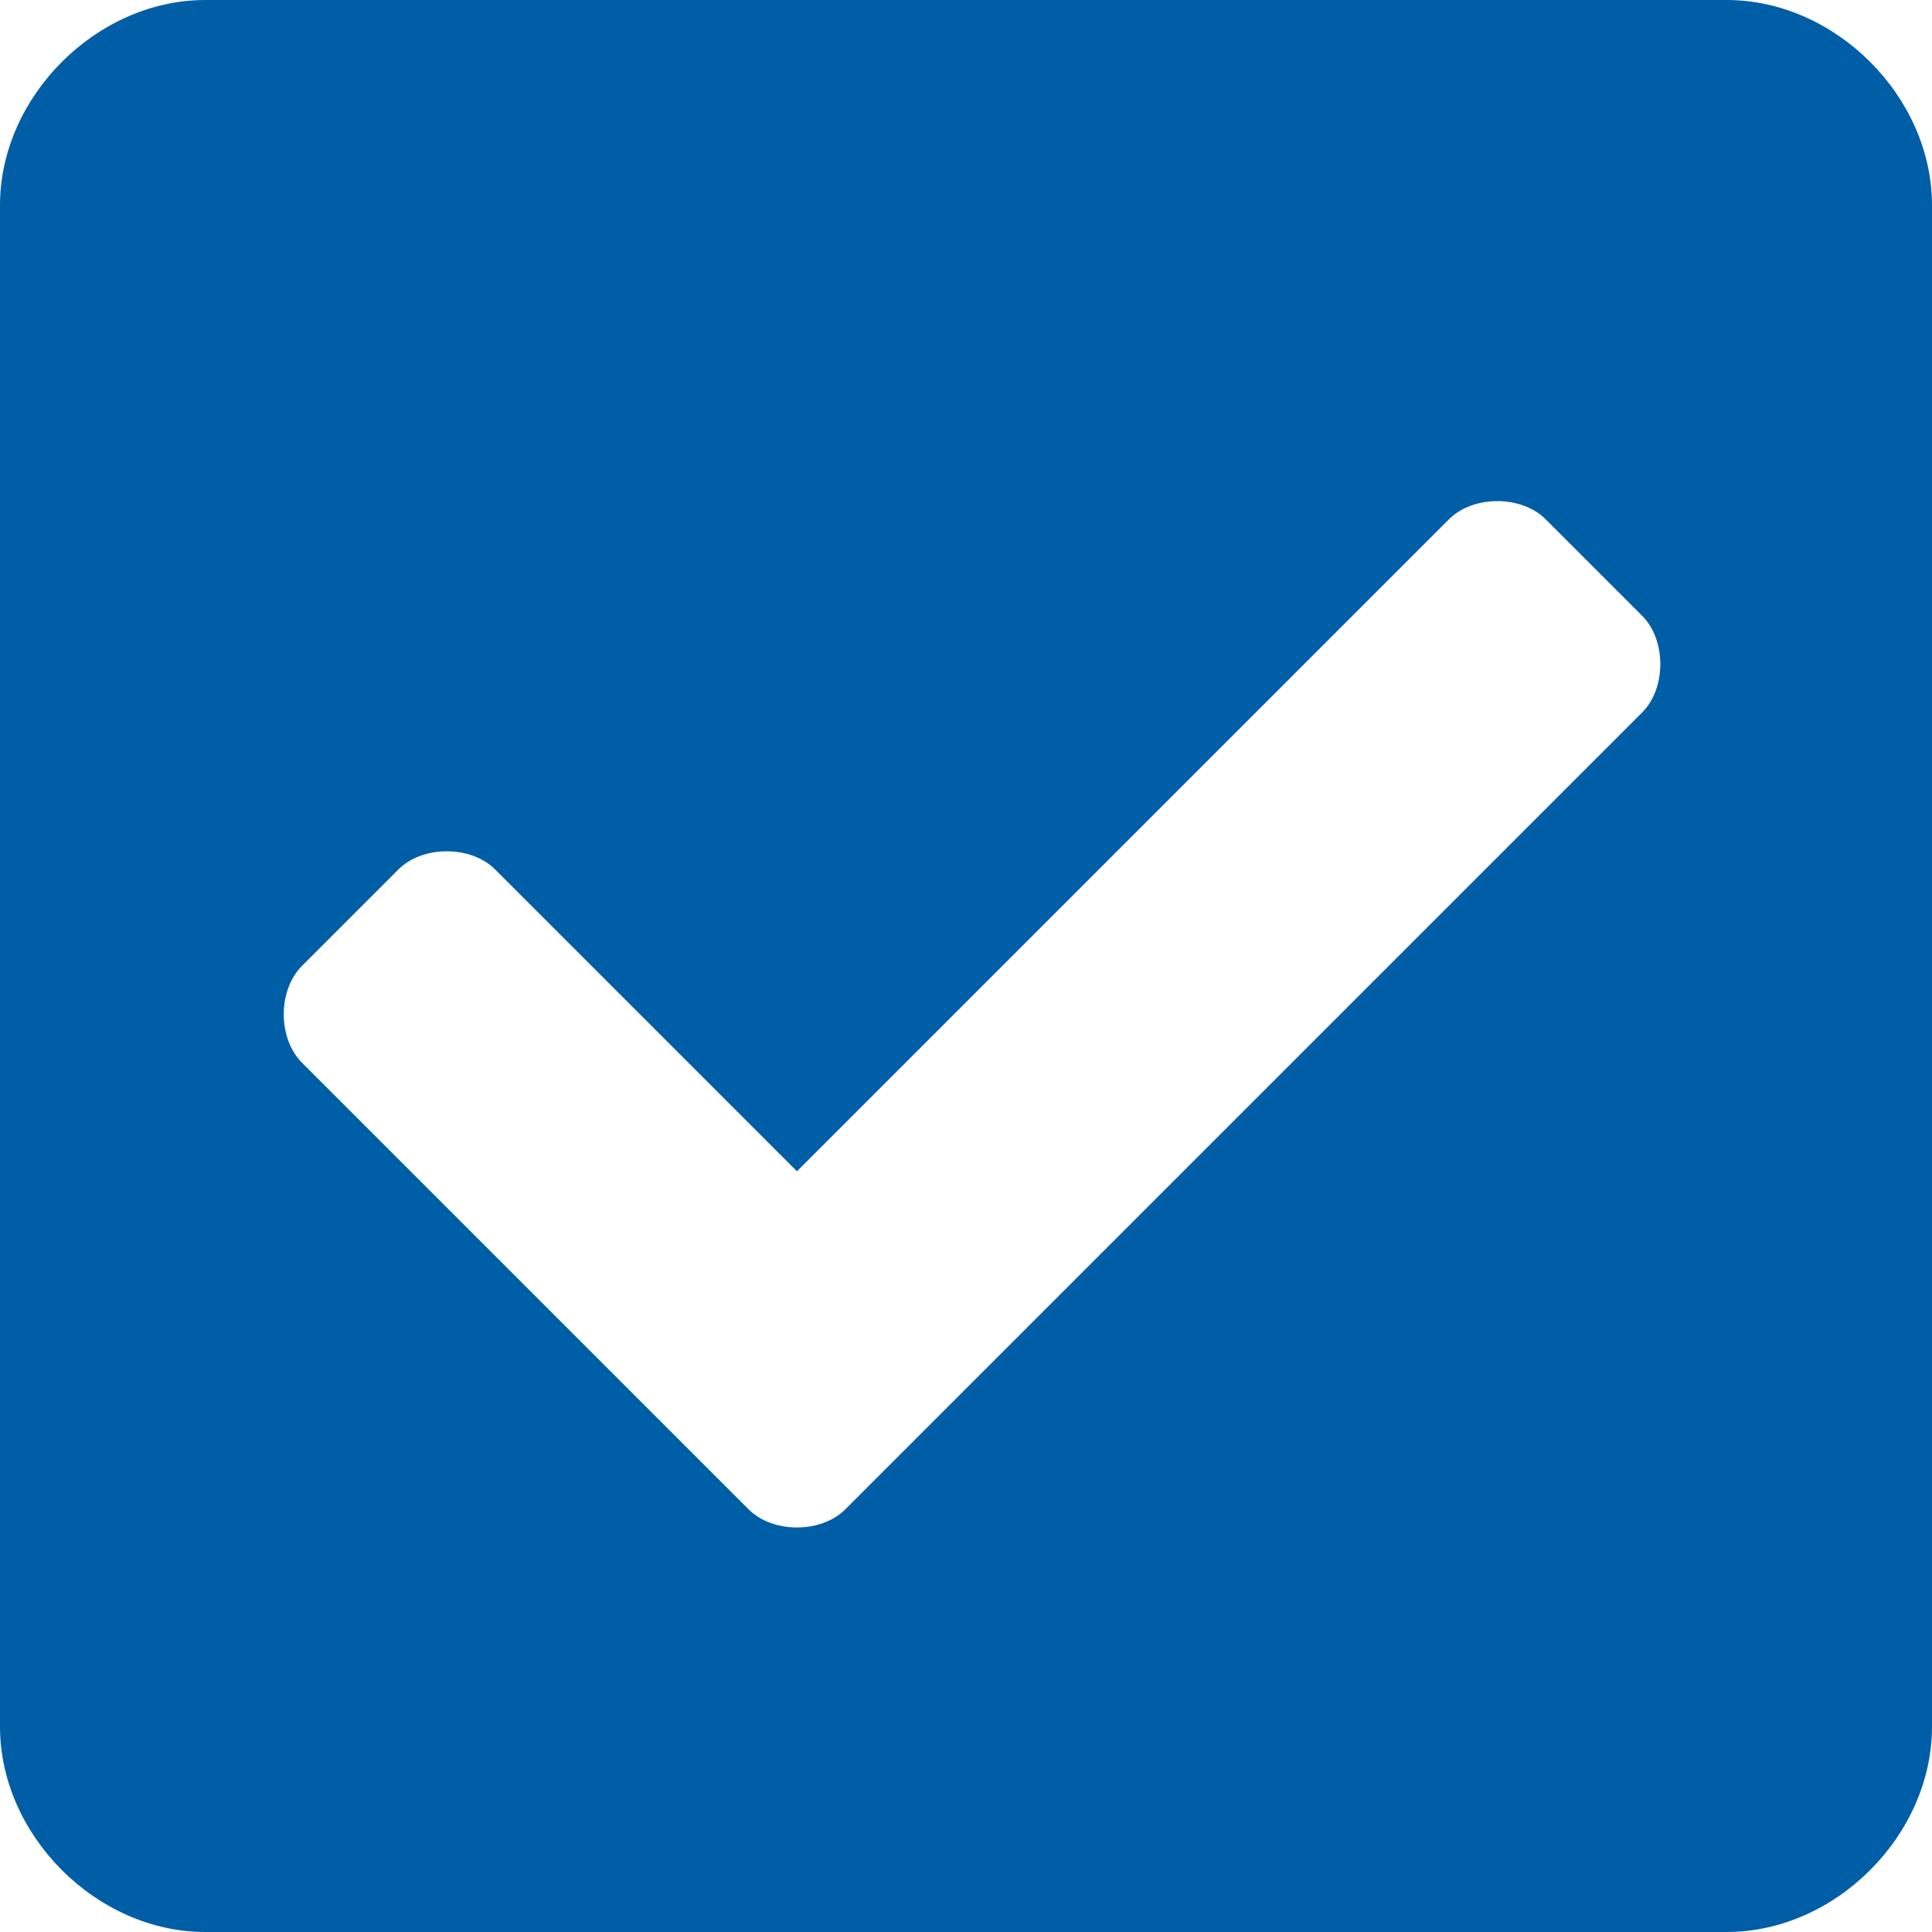
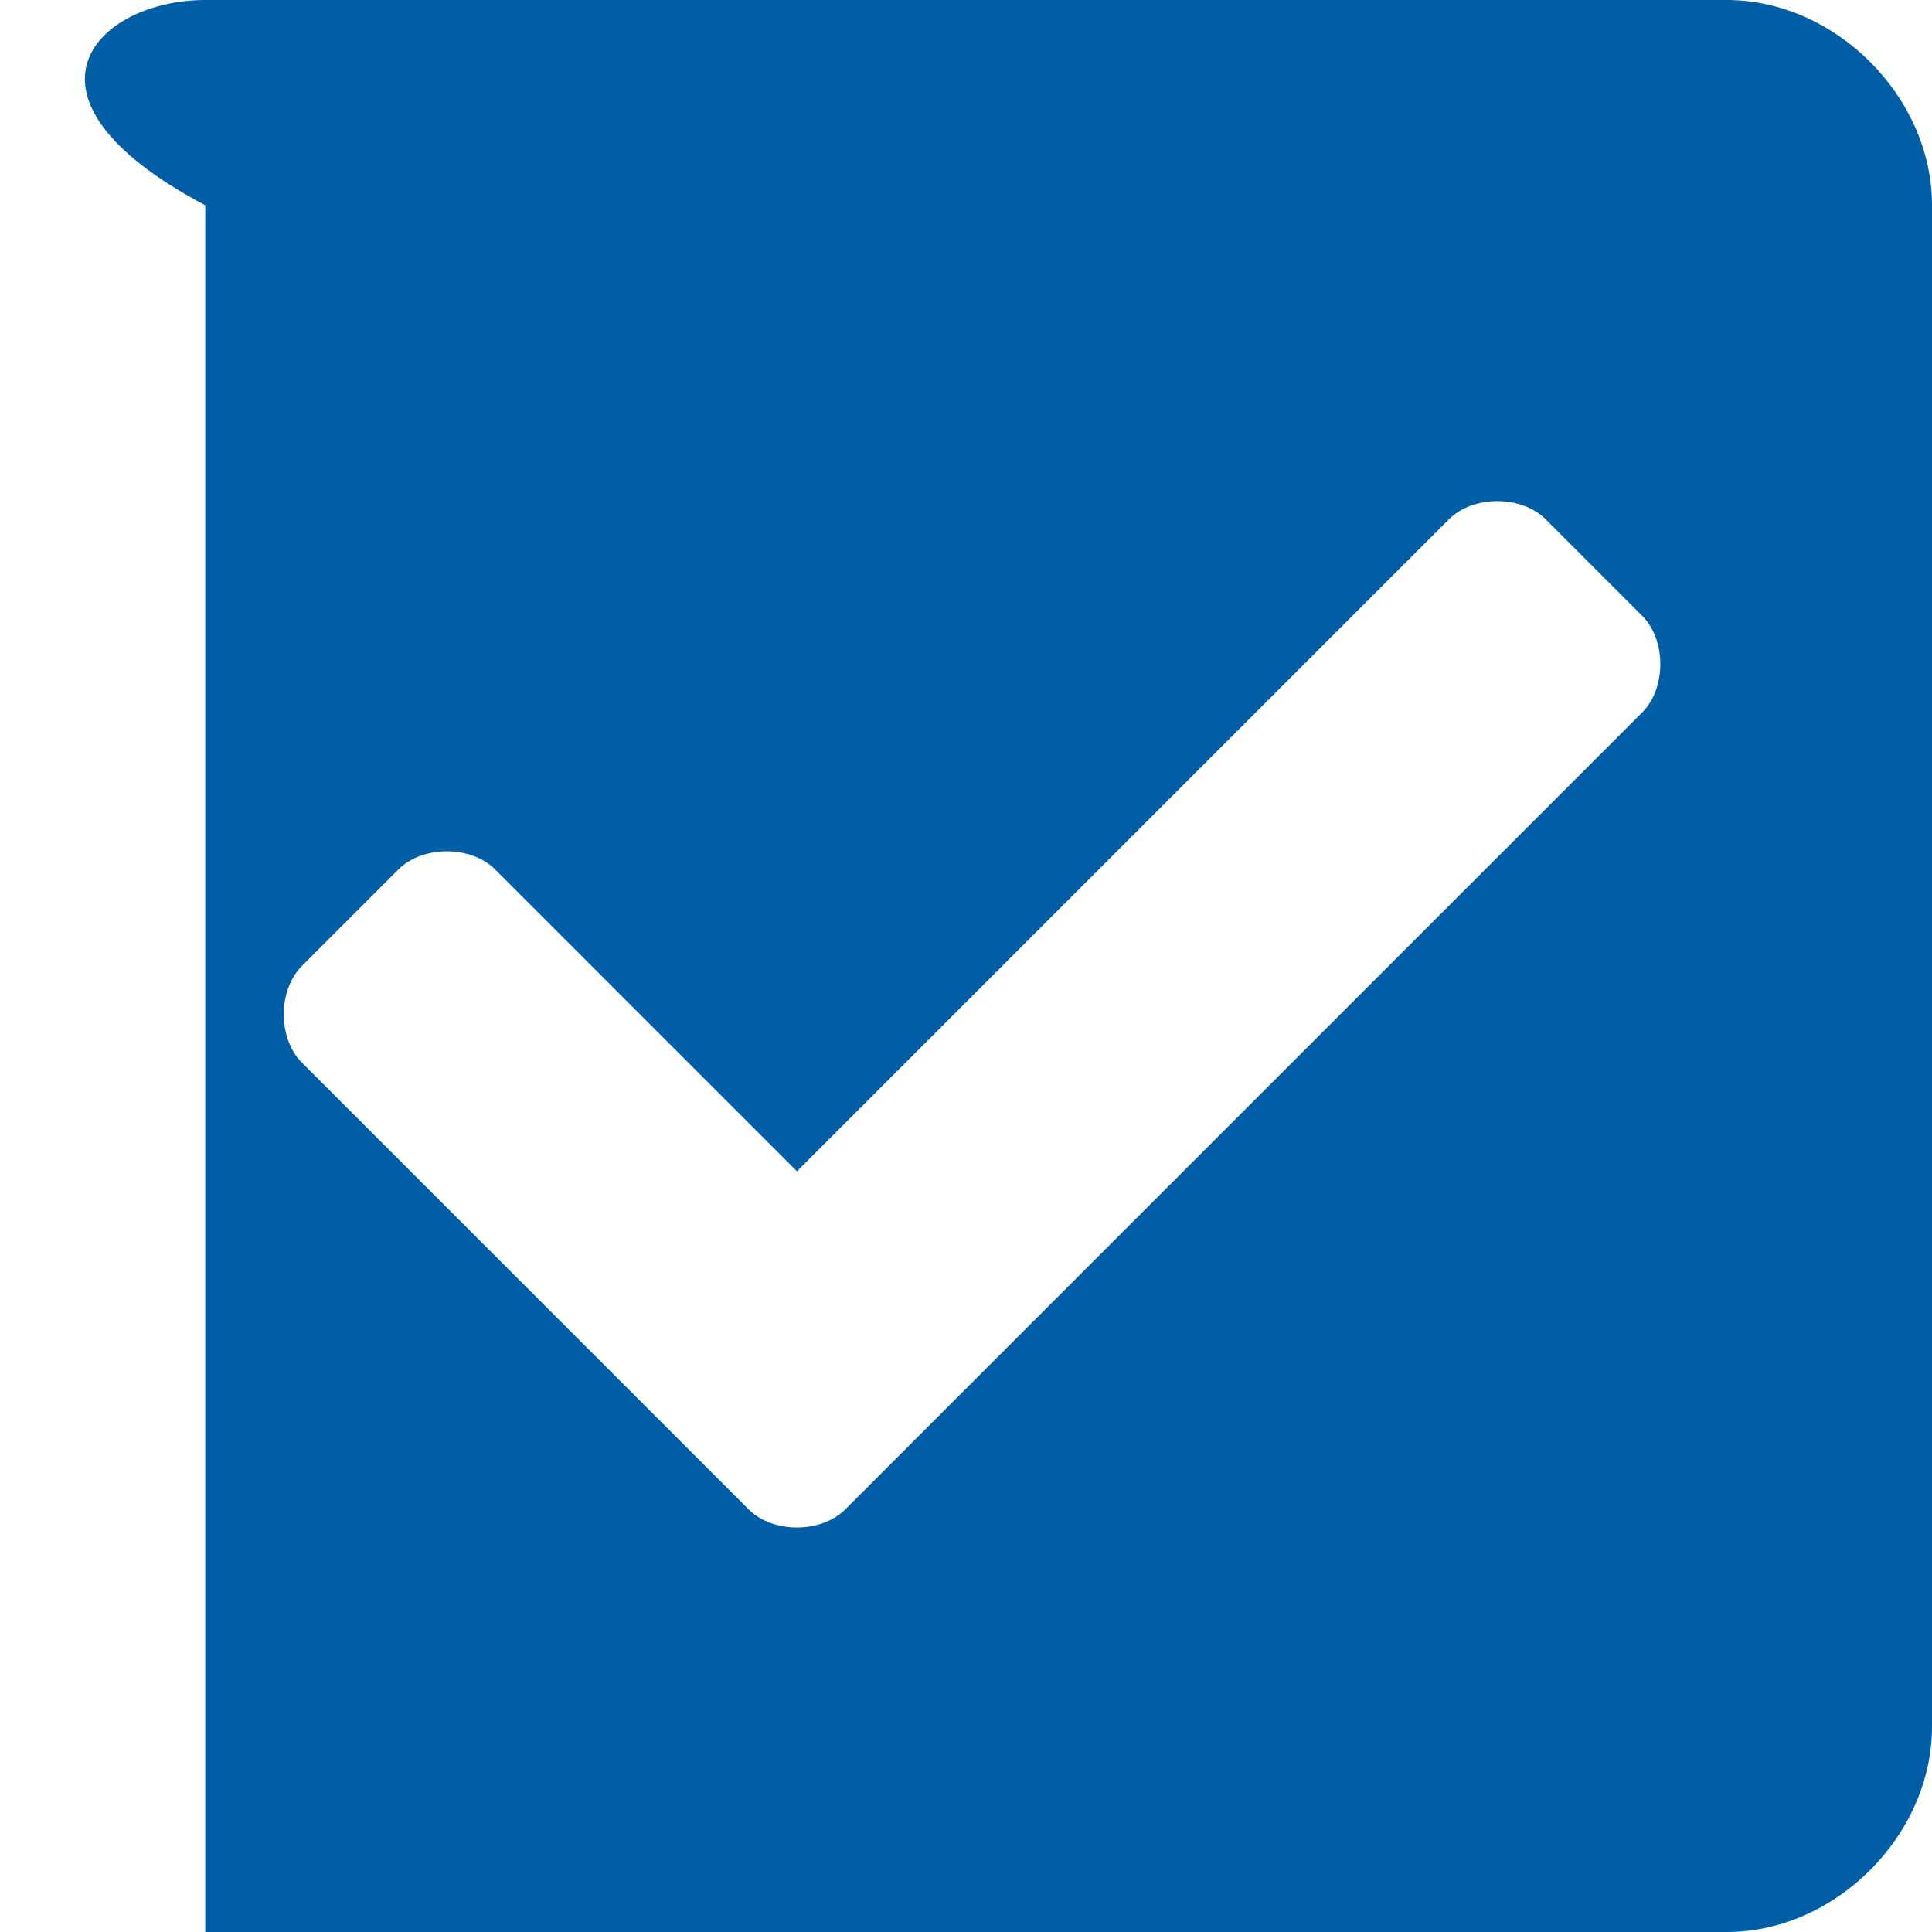
<svg xmlns="http://www.w3.org/2000/svg" version="1.1" id="Ebene_1" focusable="false" x="0px" y="0px" viewBox="0 0 16 16" style="enable-background:new 0 0 16 16;" xml:space="preserve">
  <style type="text/css">
	.st0{fill:#005EA6;}
</style>
-   <path class="st0" d="M14.3,16H1.7C0.8,16,0,15.2,0,14.3V1.7C0,0.8,0.8,0,1.7,0h12.6C15.2,0,16,0.8,16,1.7v12.6  C16,15.2,15.2,16,14.3,16z M7,12.5l6.6-6.6c0.2-0.2,0.2-0.6,0-0.8l-0.8-0.8c-0.2-0.2-0.6-0.2-0.8,0L6.6,9.7L4.1,7.2  c-0.2-0.2-0.6-0.2-0.8,0L2.5,8c-0.2,0.2-0.2,0.6,0,0.8l3.7,3.7C6.4,12.7,6.8,12.7,7,12.5L7,12.5z" />
+   <path class="st0" d="M14.3,16H1.7V1.7C0,0.8,0.8,0,1.7,0h12.6C15.2,0,16,0.8,16,1.7v12.6  C16,15.2,15.2,16,14.3,16z M7,12.5l6.6-6.6c0.2-0.2,0.2-0.6,0-0.8l-0.8-0.8c-0.2-0.2-0.6-0.2-0.8,0L6.6,9.7L4.1,7.2  c-0.2-0.2-0.6-0.2-0.8,0L2.5,8c-0.2,0.2-0.2,0.6,0,0.8l3.7,3.7C6.4,12.7,6.8,12.7,7,12.5L7,12.5z" />
</svg>